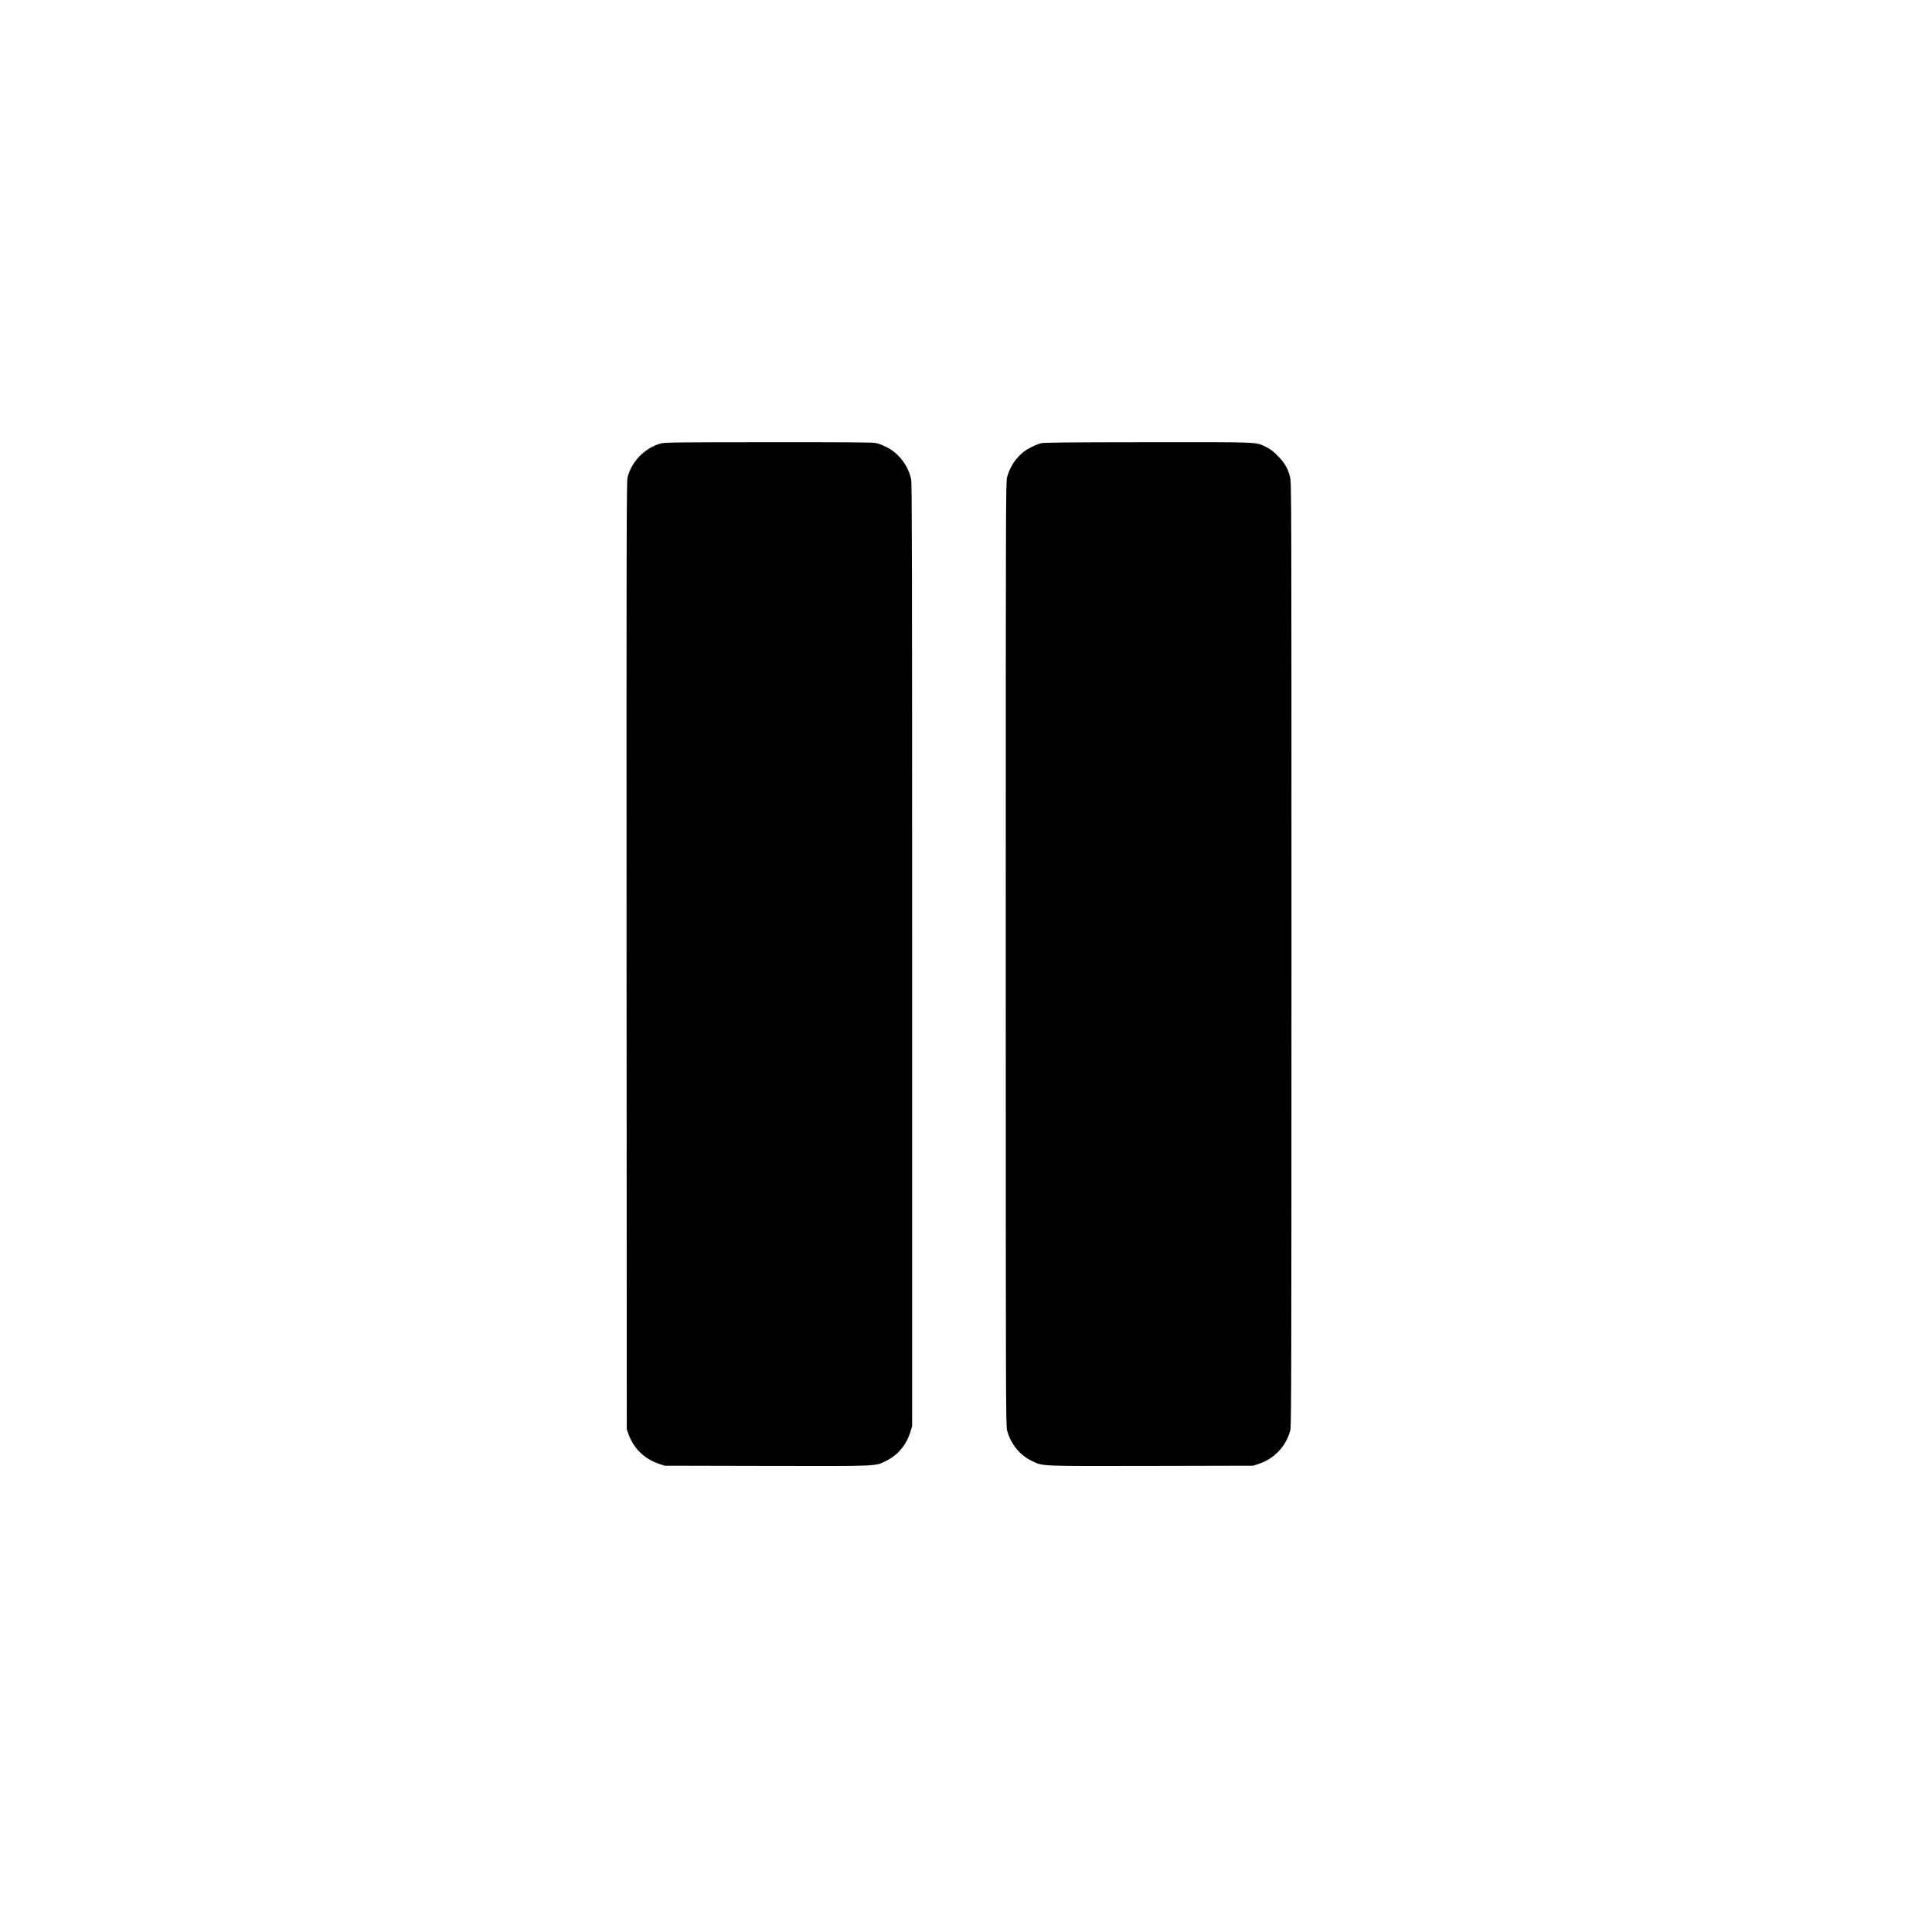
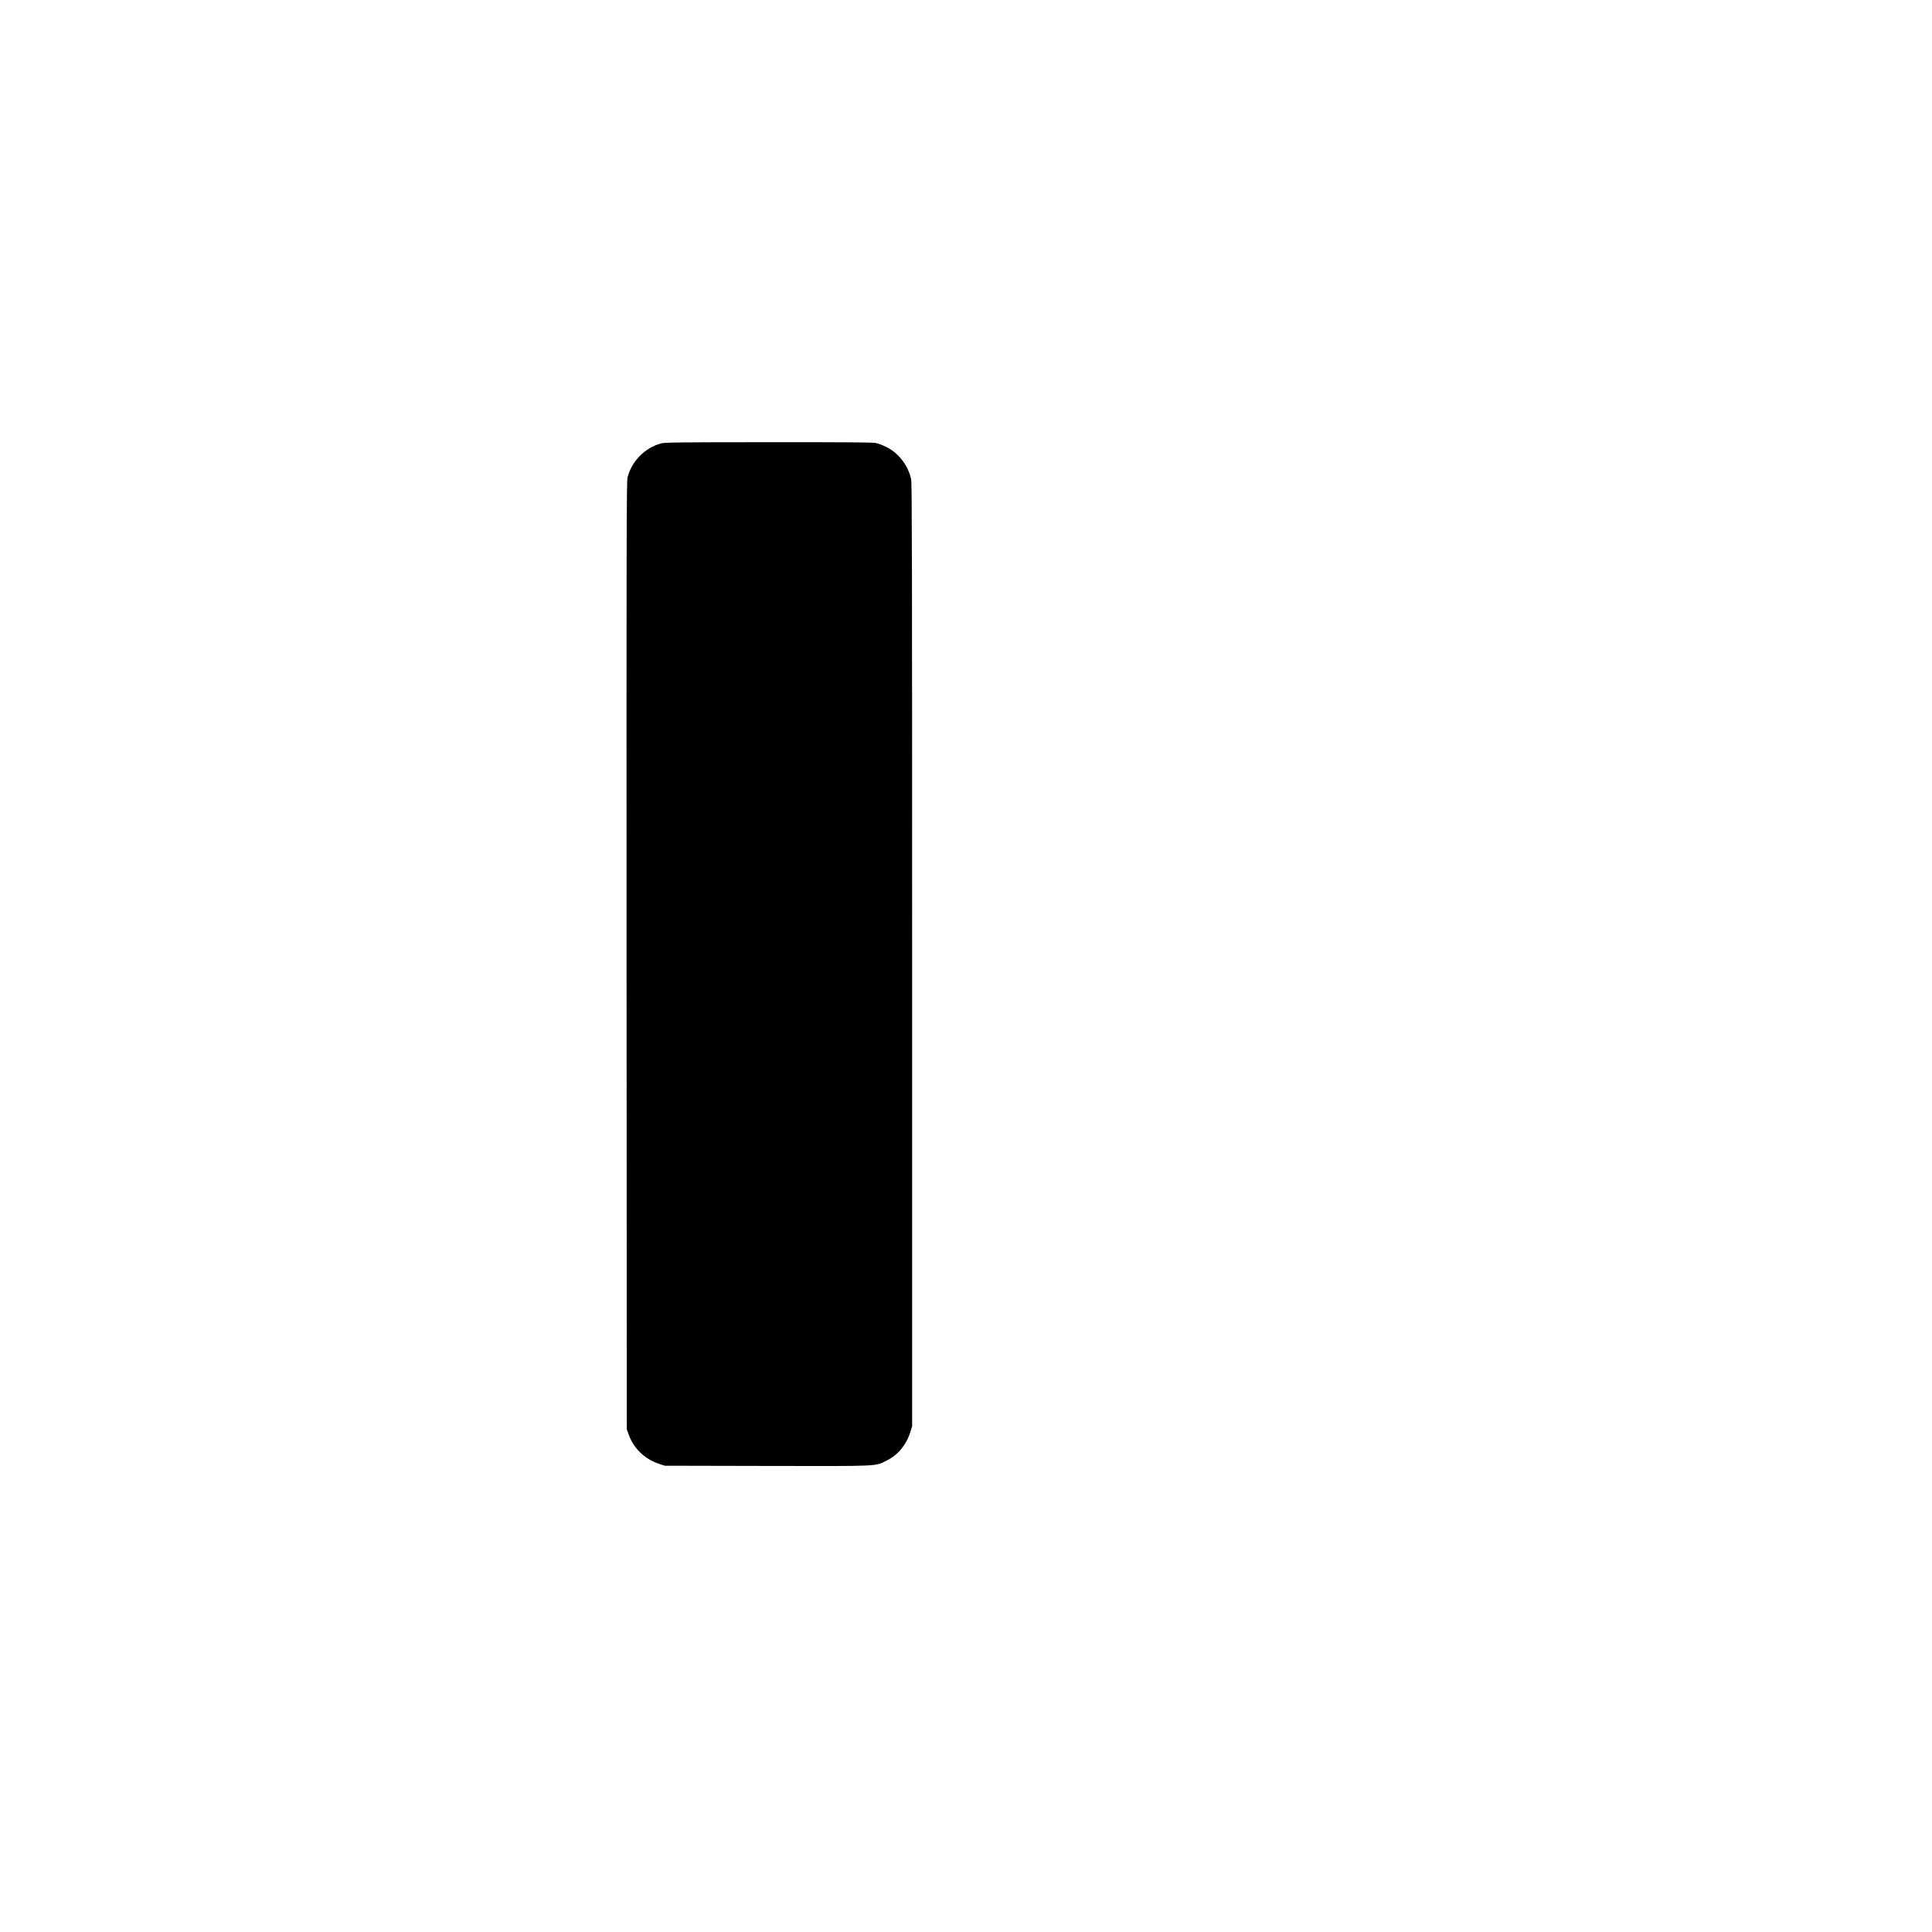
<svg xmlns="http://www.w3.org/2000/svg" version="1.0" viewBox="0 0 2600 2600" preserveAspectRatio="xMidYMid meet">
  <g transform="translate(0,2600) scale(0.1,-0.1)" fill="#000000" stroke="none">
    <path d="M8900 20034 c-218 -57 -400 -241 -455 -459 -13 -54 -15 -770 -13 -6435 l3 -6375 27 -75 c67 -183 212 -323 402 -388 l81 -27 1370 -3 c1540 -3 1457 -7 1615 71 151 74 266 211 319 380 l26 82 0 6340 c0 5267 -2 6351 -13 6405 -29 138 -111 272 -225 365 -62 52 -178 108 -255 124 -38 8 -458 11 -1440 10 -1176 0 -1395 -3 -1442 -15z" />
-     <path d="M14014 20036 c-74 -18 -191 -77 -248 -124 -102 -85 -175 -198 -213 -333 -17 -62 -18 -303 -18 -6414 0 -6021 1 -6353 18 -6415 48 -180 171 -333 328 -408 158 -76 77 -73 1614 -70 l1370 3 81 27 c208 71 365 240 419 453 13 52 15 779 15 6406 0 6287 0 6347 -20 6423 -29 115 -73 189 -165 282 -60 61 -98 90 -155 117 -146 71 -43 67 -1585 66 -1071 -1 -1402 -4 -1441 -13z" />
  </g>
</svg>